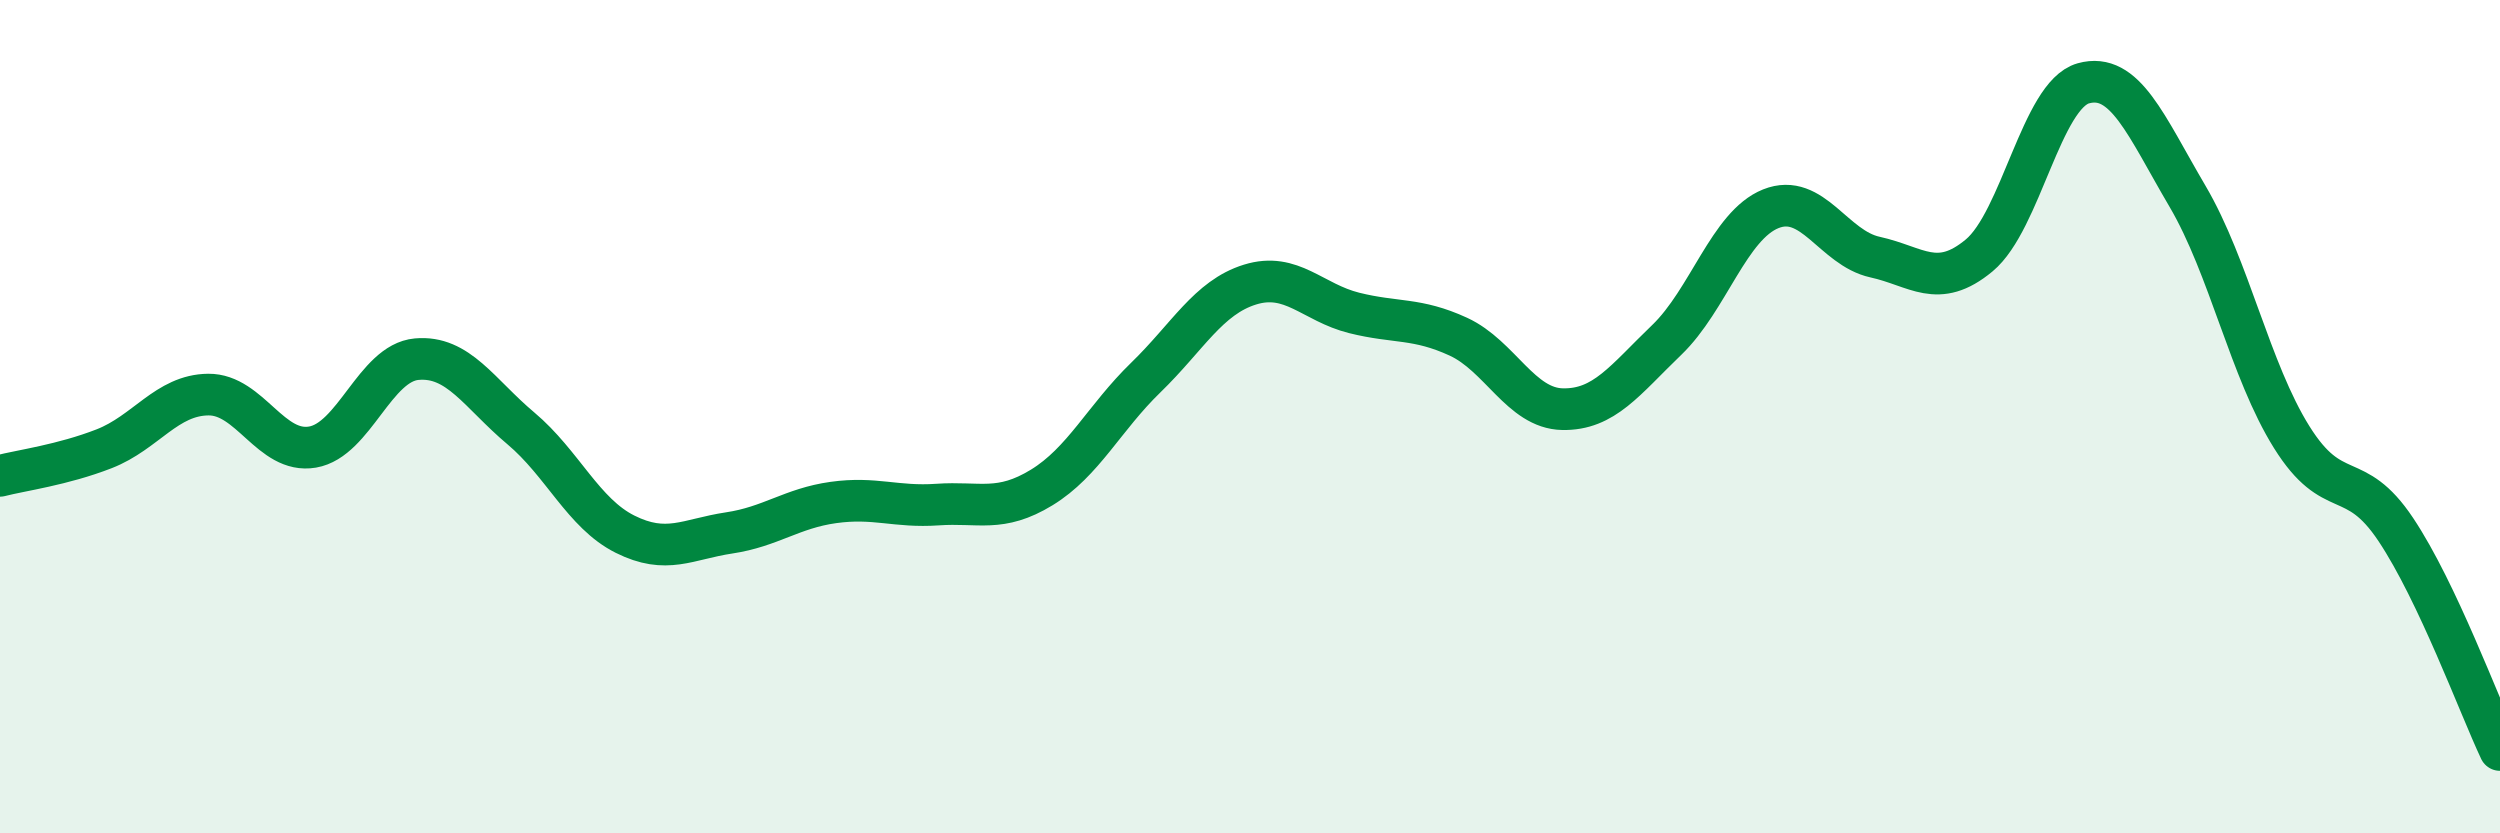
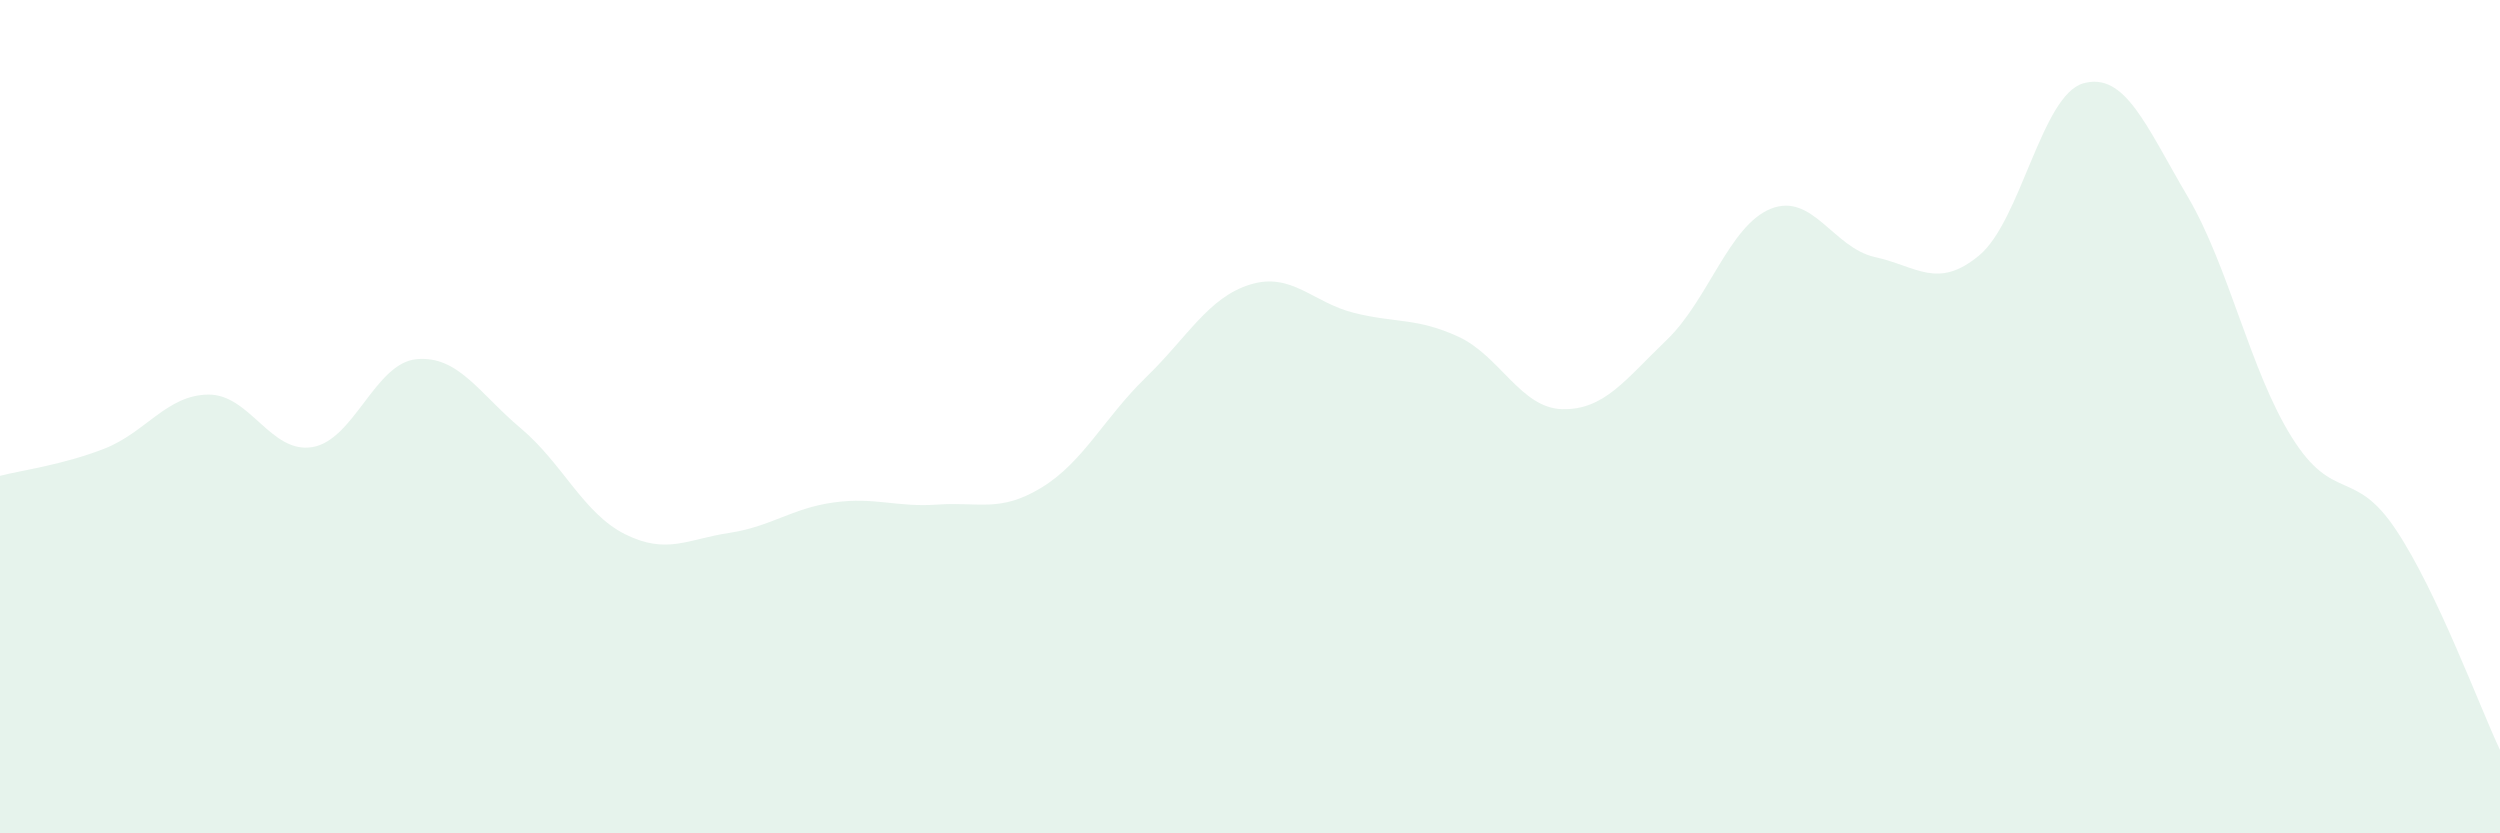
<svg xmlns="http://www.w3.org/2000/svg" width="60" height="20" viewBox="0 0 60 20">
  <path d="M 0,11.42 C 0.5,11.29 1.5,11.16 2.5,10.77 C 3.5,10.38 4,9.48 5,9.47 C 6,9.46 6.5,10.9 7.5,10.73 C 8.5,10.56 9,8.71 10,8.62 C 11,8.53 11.5,9.44 12.5,10.28 C 13.5,11.12 14,12.32 15,12.82 C 16,13.32 16.5,12.94 17.5,12.79 C 18.5,12.64 19,12.2 20,12.06 C 21,11.92 21.5,12.18 22.5,12.11 C 23.5,12.04 24,12.31 25,11.7 C 26,11.09 26.5,10.03 27.5,9.06 C 28.5,8.09 29,7.14 30,6.83 C 31,6.52 31.5,7.26 32.5,7.51 C 33.5,7.76 34,7.62 35,8.08 C 36,8.54 36.5,9.8 37.5,9.82 C 38.5,9.84 39,9.12 40,8.16 C 41,7.2 41.5,5.41 42.5,5.01 C 43.5,4.61 44,5.95 45,6.17 C 46,6.39 46.5,6.96 47.5,6.13 C 48.5,5.3 49,2.28 50,2 C 51,1.72 51.5,3.01 52.5,4.71 C 53.5,6.41 54,8.89 55,10.49 C 56,12.09 56.5,11.21 57.5,12.71 C 58.5,14.21 59.5,16.94 60,18L60 20L0 20Z" fill="#008740" opacity="0.1" stroke-linecap="round" stroke-linejoin="round" />
-   <path d="M 0,11.42 C 0.5,11.29 1.5,11.16 2.5,10.77 C 3.5,10.38 4,9.48 5,9.47 C 6,9.46 6.5,10.9 7.5,10.73 C 8.5,10.56 9,8.71 10,8.62 C 11,8.53 11.5,9.44 12.5,10.28 C 13.5,11.12 14,12.32 15,12.82 C 16,13.32 16.5,12.94 17.5,12.79 C 18.5,12.64 19,12.2 20,12.06 C 21,11.92 21.5,12.18 22.5,12.11 C 23.5,12.04 24,12.31 25,11.7 C 26,11.09 26.5,10.03 27.5,9.06 C 28.5,8.09 29,7.14 30,6.83 C 31,6.52 31.5,7.26 32.5,7.51 C 33.5,7.76 34,7.62 35,8.08 C 36,8.54 36.5,9.8 37.5,9.82 C 38.5,9.84 39,9.12 40,8.16 C 41,7.2 41.5,5.41 42.5,5.01 C 43.5,4.61 44,5.95 45,6.17 C 46,6.39 46.5,6.96 47.5,6.13 C 48.5,5.3 49,2.28 50,2 C 51,1.72 51.5,3.01 52.5,4.71 C 53.5,6.41 54,8.89 55,10.49 C 56,12.09 56.5,11.21 57.5,12.71 C 58.5,14.21 59.5,16.94 60,18" stroke="#008740" stroke-width="1" fill="none" stroke-linecap="round" stroke-linejoin="round" />
</svg>